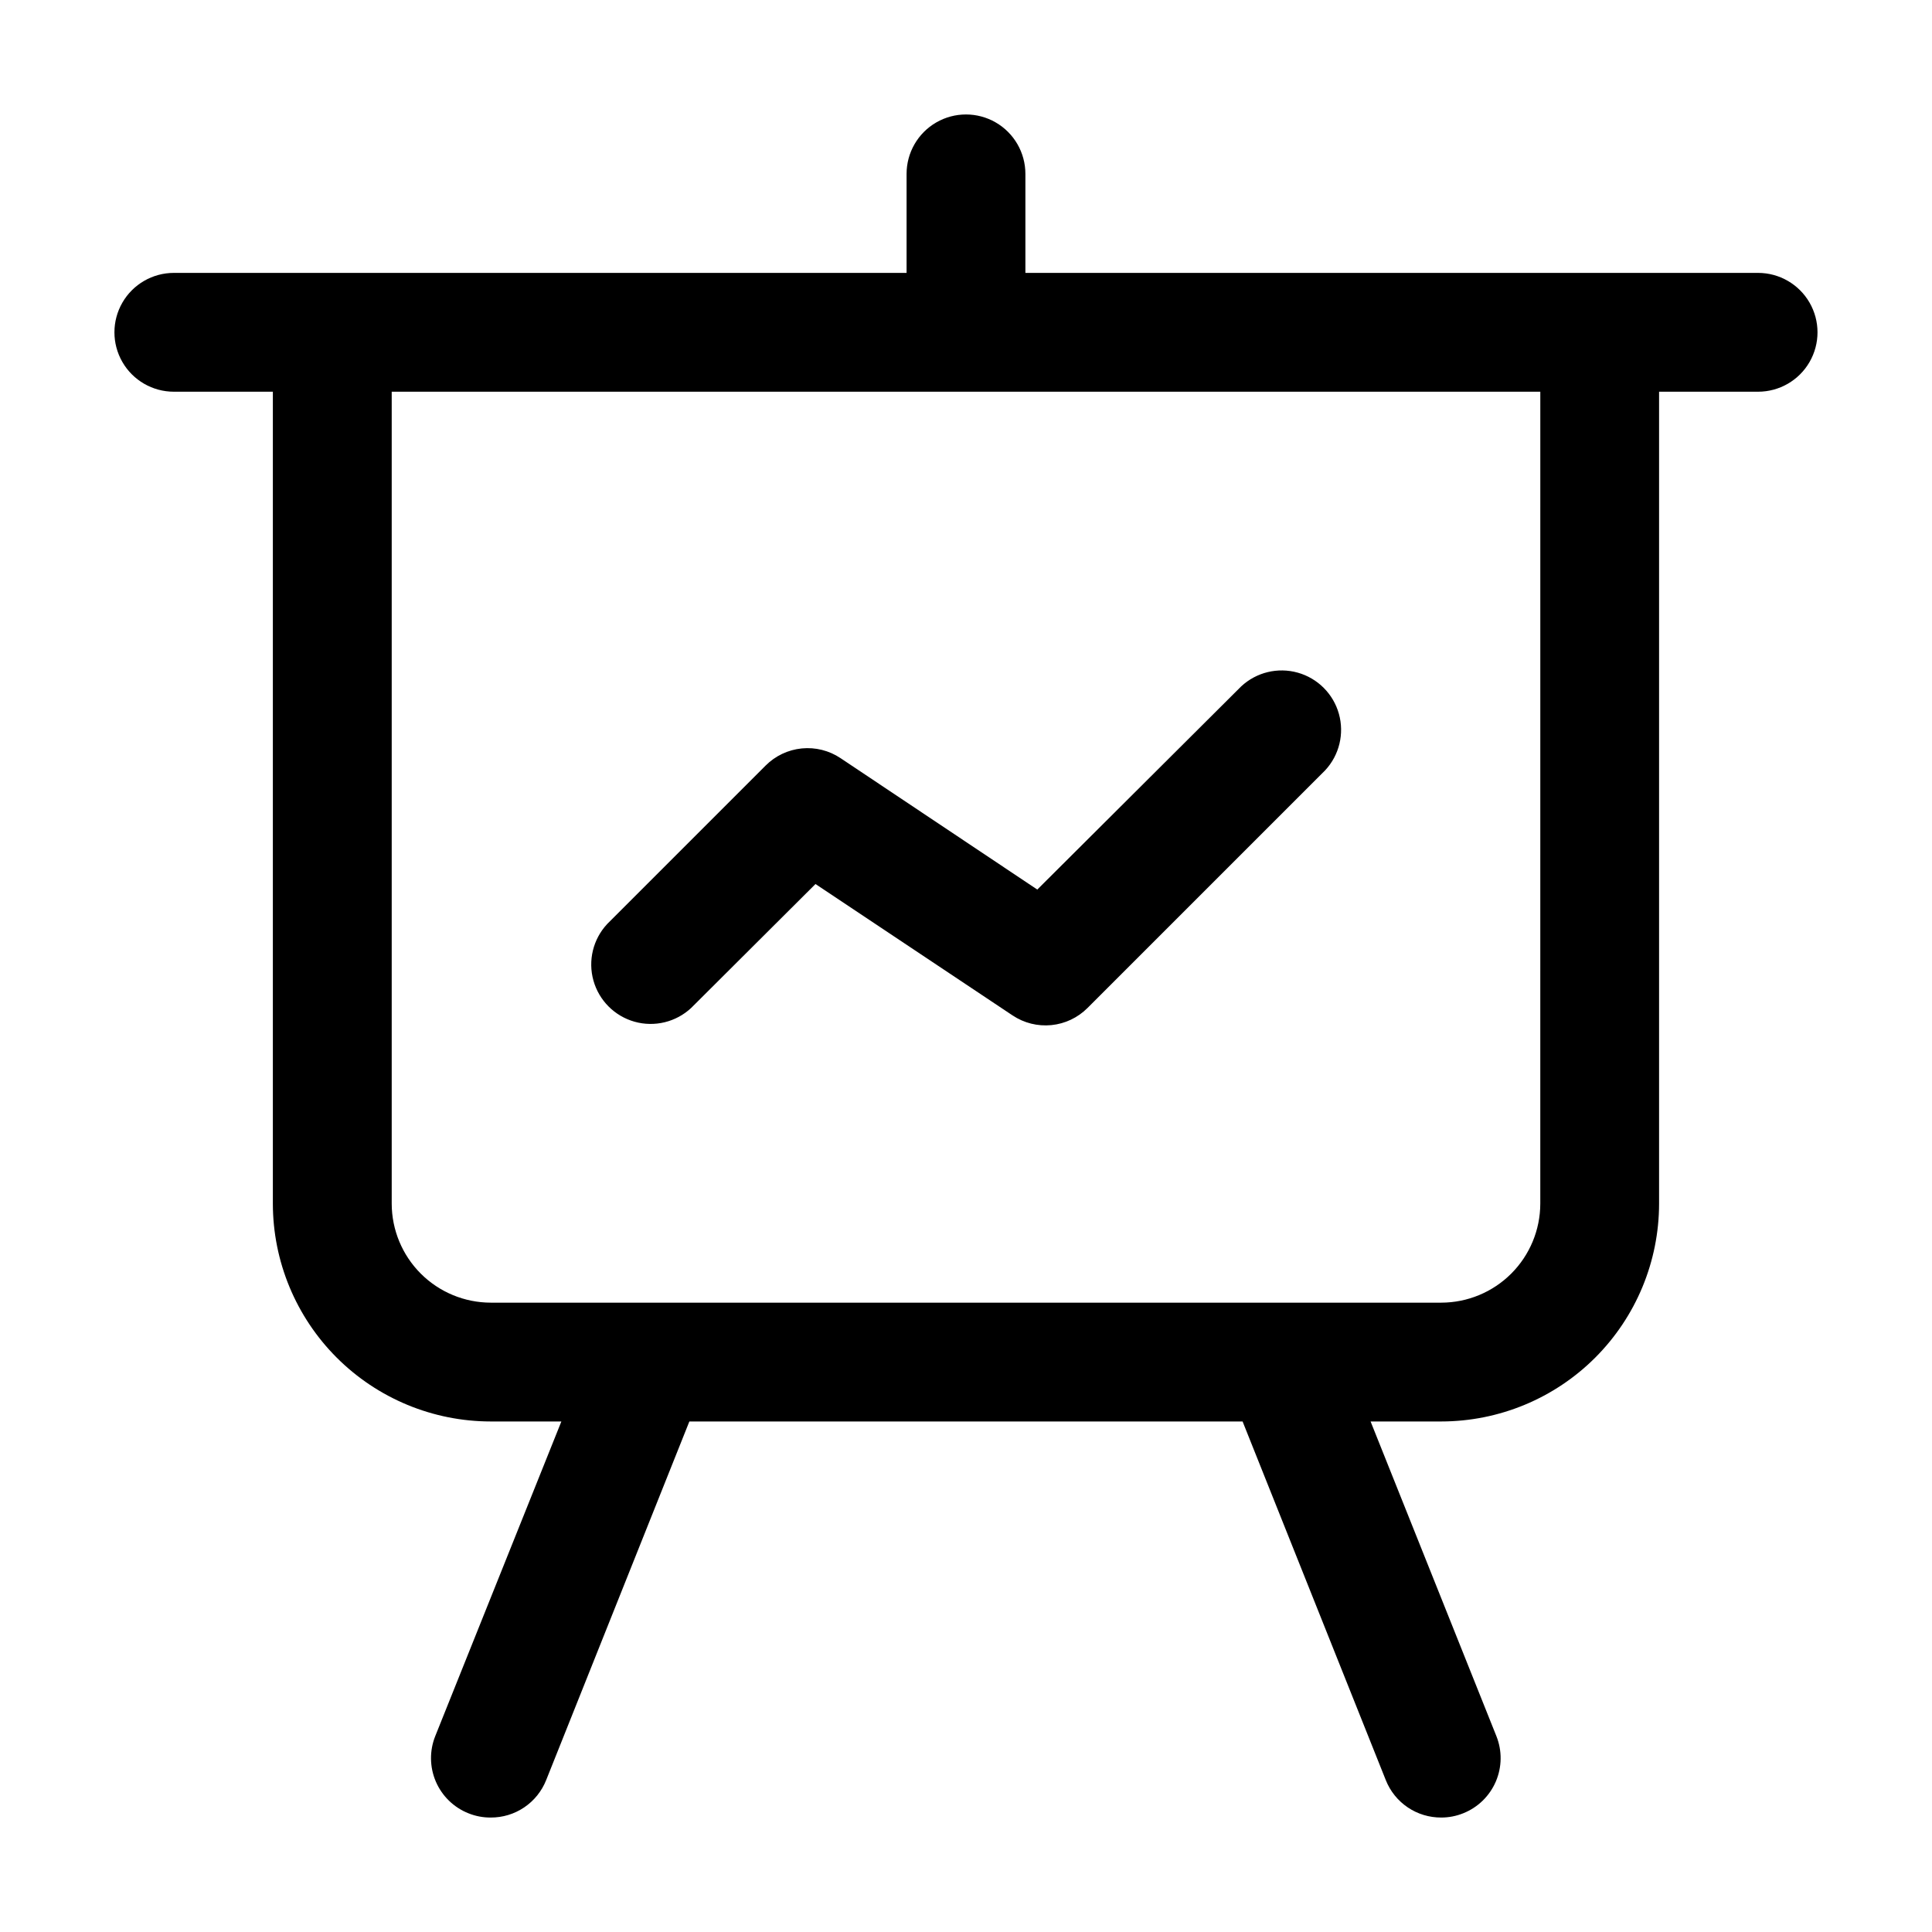
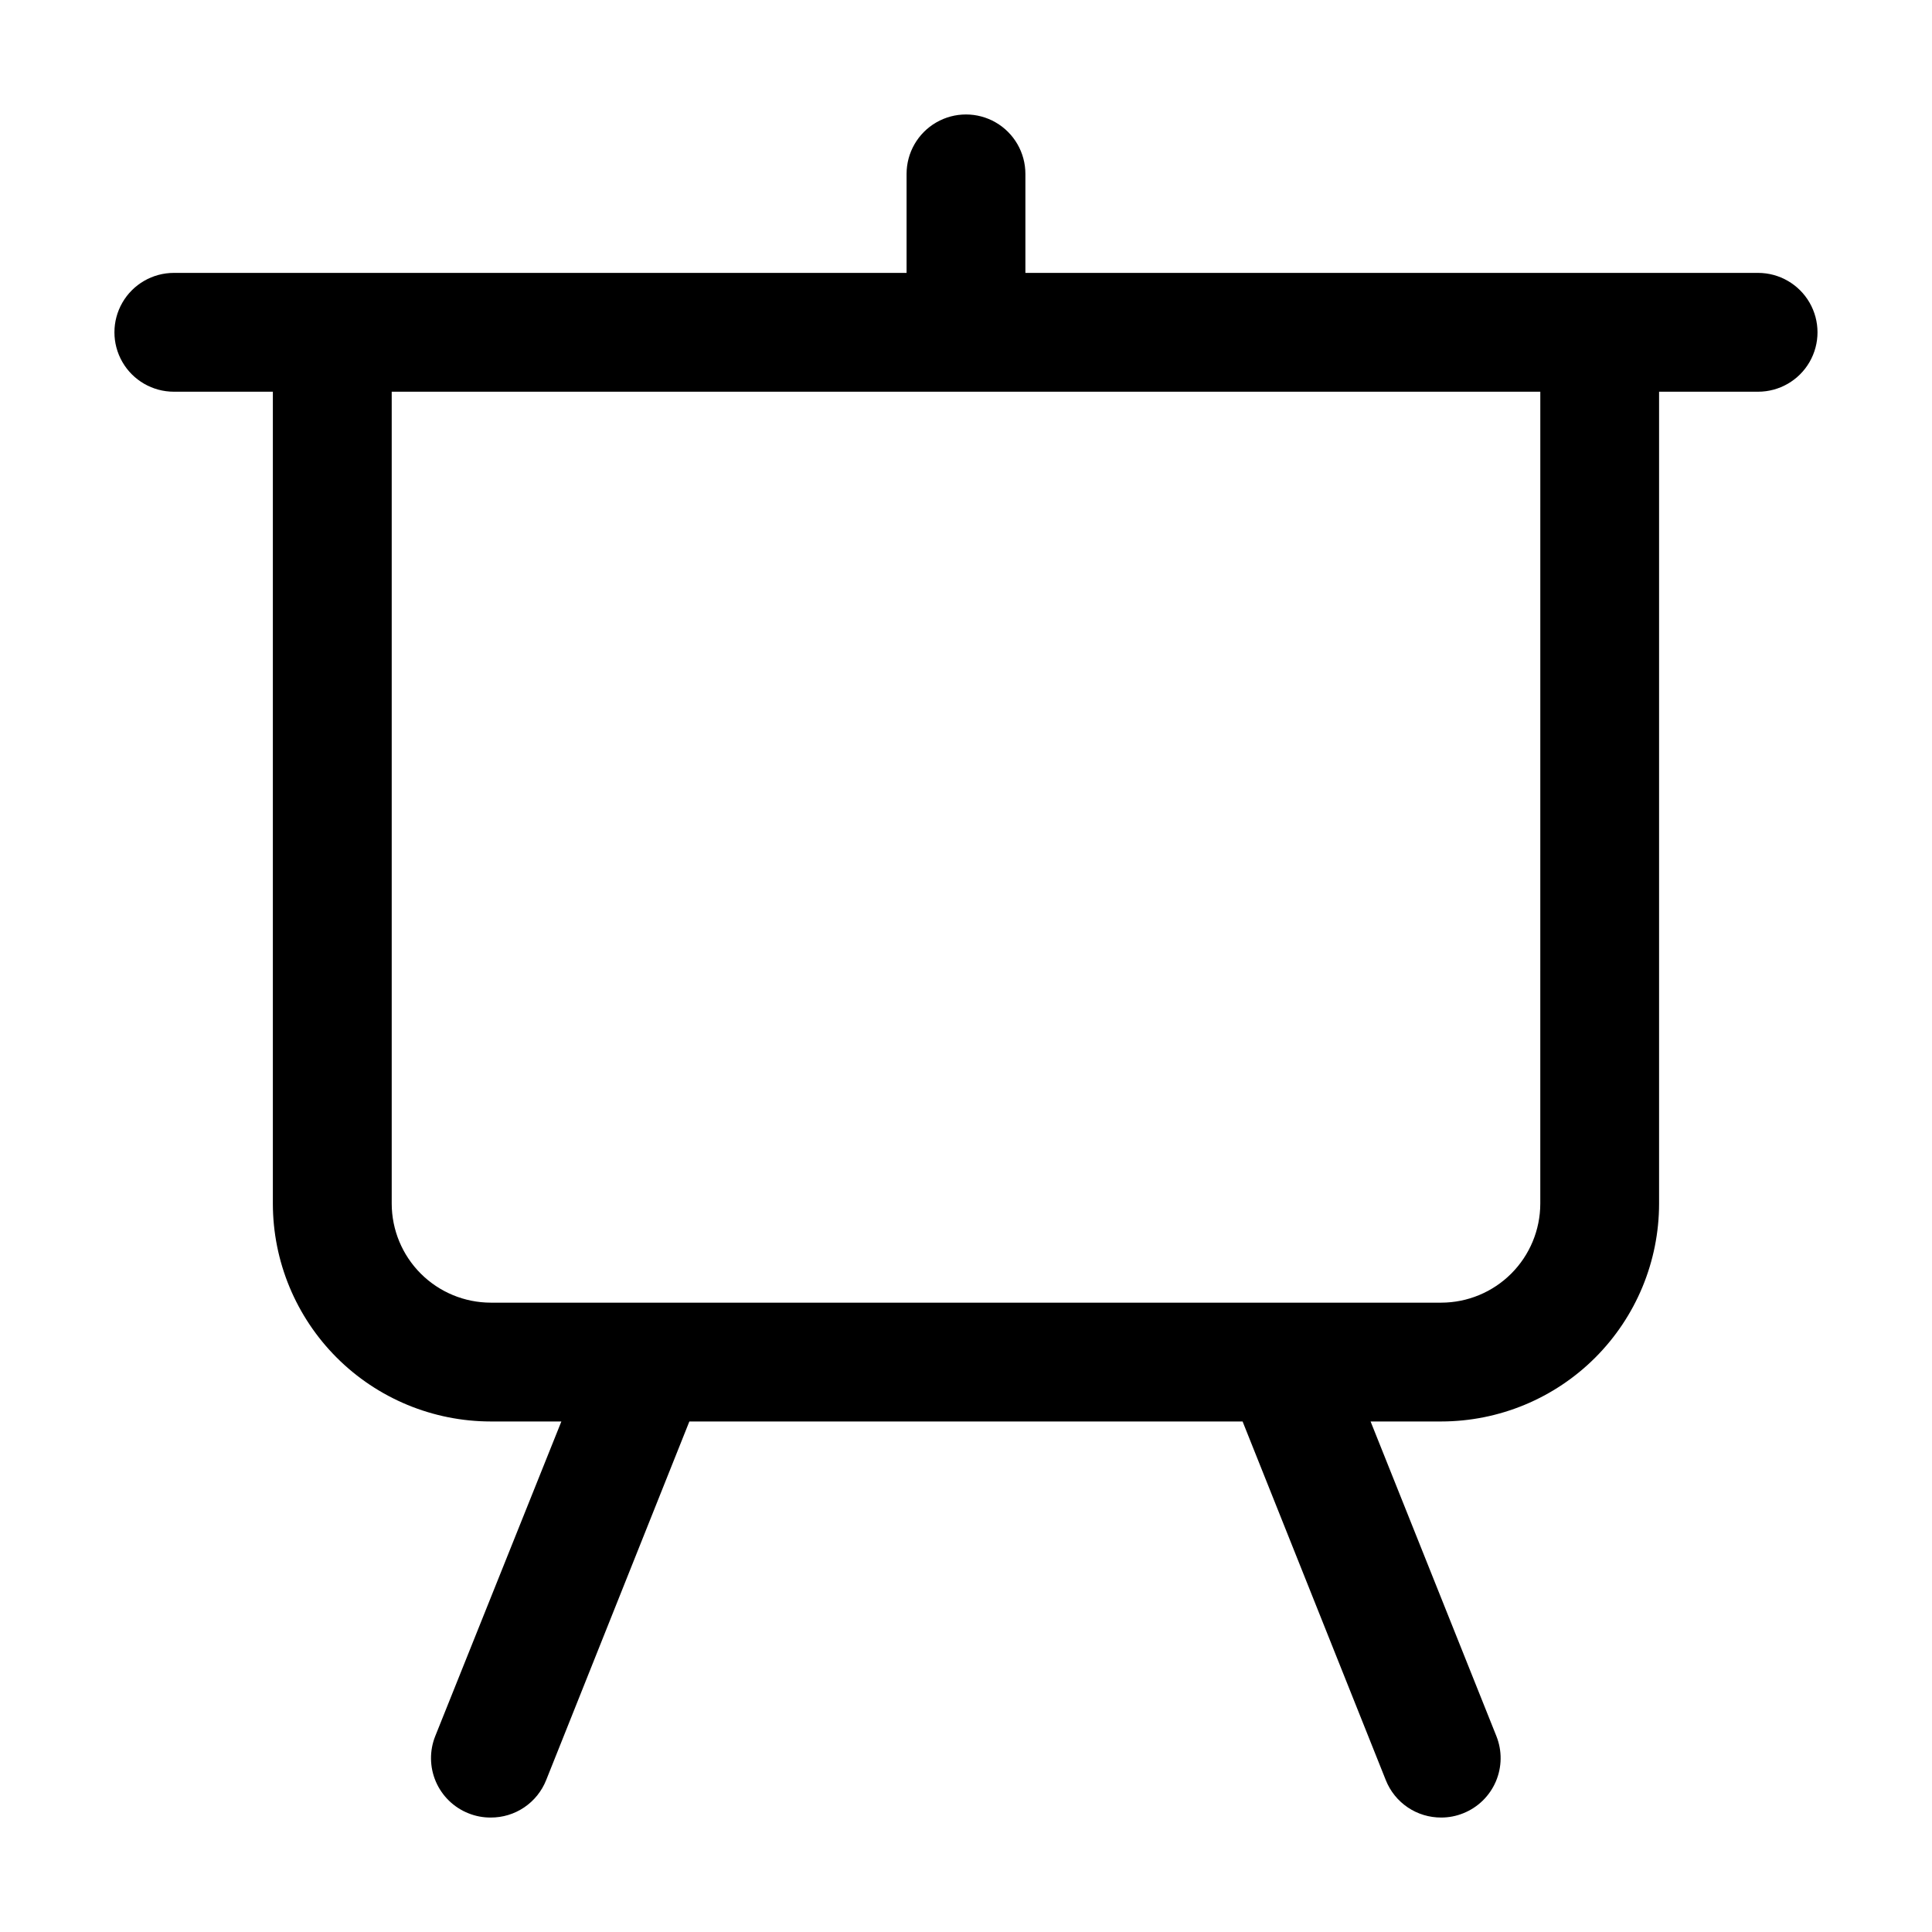
<svg xmlns="http://www.w3.org/2000/svg" fill="#000000" width="800px" height="800px" version="1.1" viewBox="144 144 512 512">
  <g>
    <path d="m609.92 216.32h-194.18v-26.238c0-5.625-3-10.824-7.871-13.637s-10.875-2.812-15.746 0-7.871 8.012-7.871 13.637v26.238h-194.18c-5.625 0-10.824 3.004-13.637 7.875s-2.812 10.871 0 15.742 8.012 7.871 13.637 7.871h26.238v215.17c0.012 15.305 6.098 29.98 16.922 40.805s25.5 16.91 40.809 16.922h18.727l-33.422 83.379c-1.551 3.875-1.496 8.207 0.148 12.043 1.648 3.836 4.75 6.859 8.625 8.406 1.883 0.762 3.891 1.148 5.922 1.133 3.16 0.016 6.254-0.918 8.875-2.688 2.621-1.766 4.648-4.285 5.82-7.223l37.953-95.051h146.61l37.953 95.051c1.168 2.938 3.195 5.457 5.816 7.223 2.621 1.77 5.715 2.703 8.875 2.688 2.004 0.004 3.984-0.383 5.836-1.133 3.879-1.547 6.981-4.57 8.629-8.406 1.645-3.836 1.699-8.168 0.148-12.043l-33.336-83.379h18.723c15.309-0.012 29.984-6.098 40.809-16.922 10.824-10.824 16.91-25.5 16.922-40.805v-215.17h26.238c5.625 0 10.824-3 13.637-7.871s2.812-10.871 0-15.742-8.012-7.875-13.637-7.875zm-57.727 246.66c-0.012 6.953-2.781 13.621-7.699 18.539-4.918 4.918-11.586 7.688-18.543 7.699h-251.9c-6.957-0.012-13.625-2.781-18.543-7.699-4.918-4.918-7.688-11.586-7.699-18.539v-215.17h304.39z" />
-     <path d="m346.89 346.89-41.984 41.984h0.004c-3.746 4.019-5.125 9.699-3.641 14.988s5.617 9.422 10.902 10.906c5.289 1.484 10.969 0.102 14.988-3.641l32.957-32.852 52.227 34.824h0.004c3.023 2.019 6.66 2.926 10.281 2.566 3.621-0.359 7.004-1.965 9.574-4.539l62.977-62.977c3.746-4.019 5.125-9.699 3.641-14.988-1.484-5.285-5.617-9.418-10.906-10.902-5.289-1.484-10.965-0.105-14.984 3.641l-54.035 53.844-52.145-34.828c-3.023-2.023-6.66-2.934-10.281-2.574-3.625 0.363-7.008 1.969-9.578 4.547z" />
  </g>
</svg>